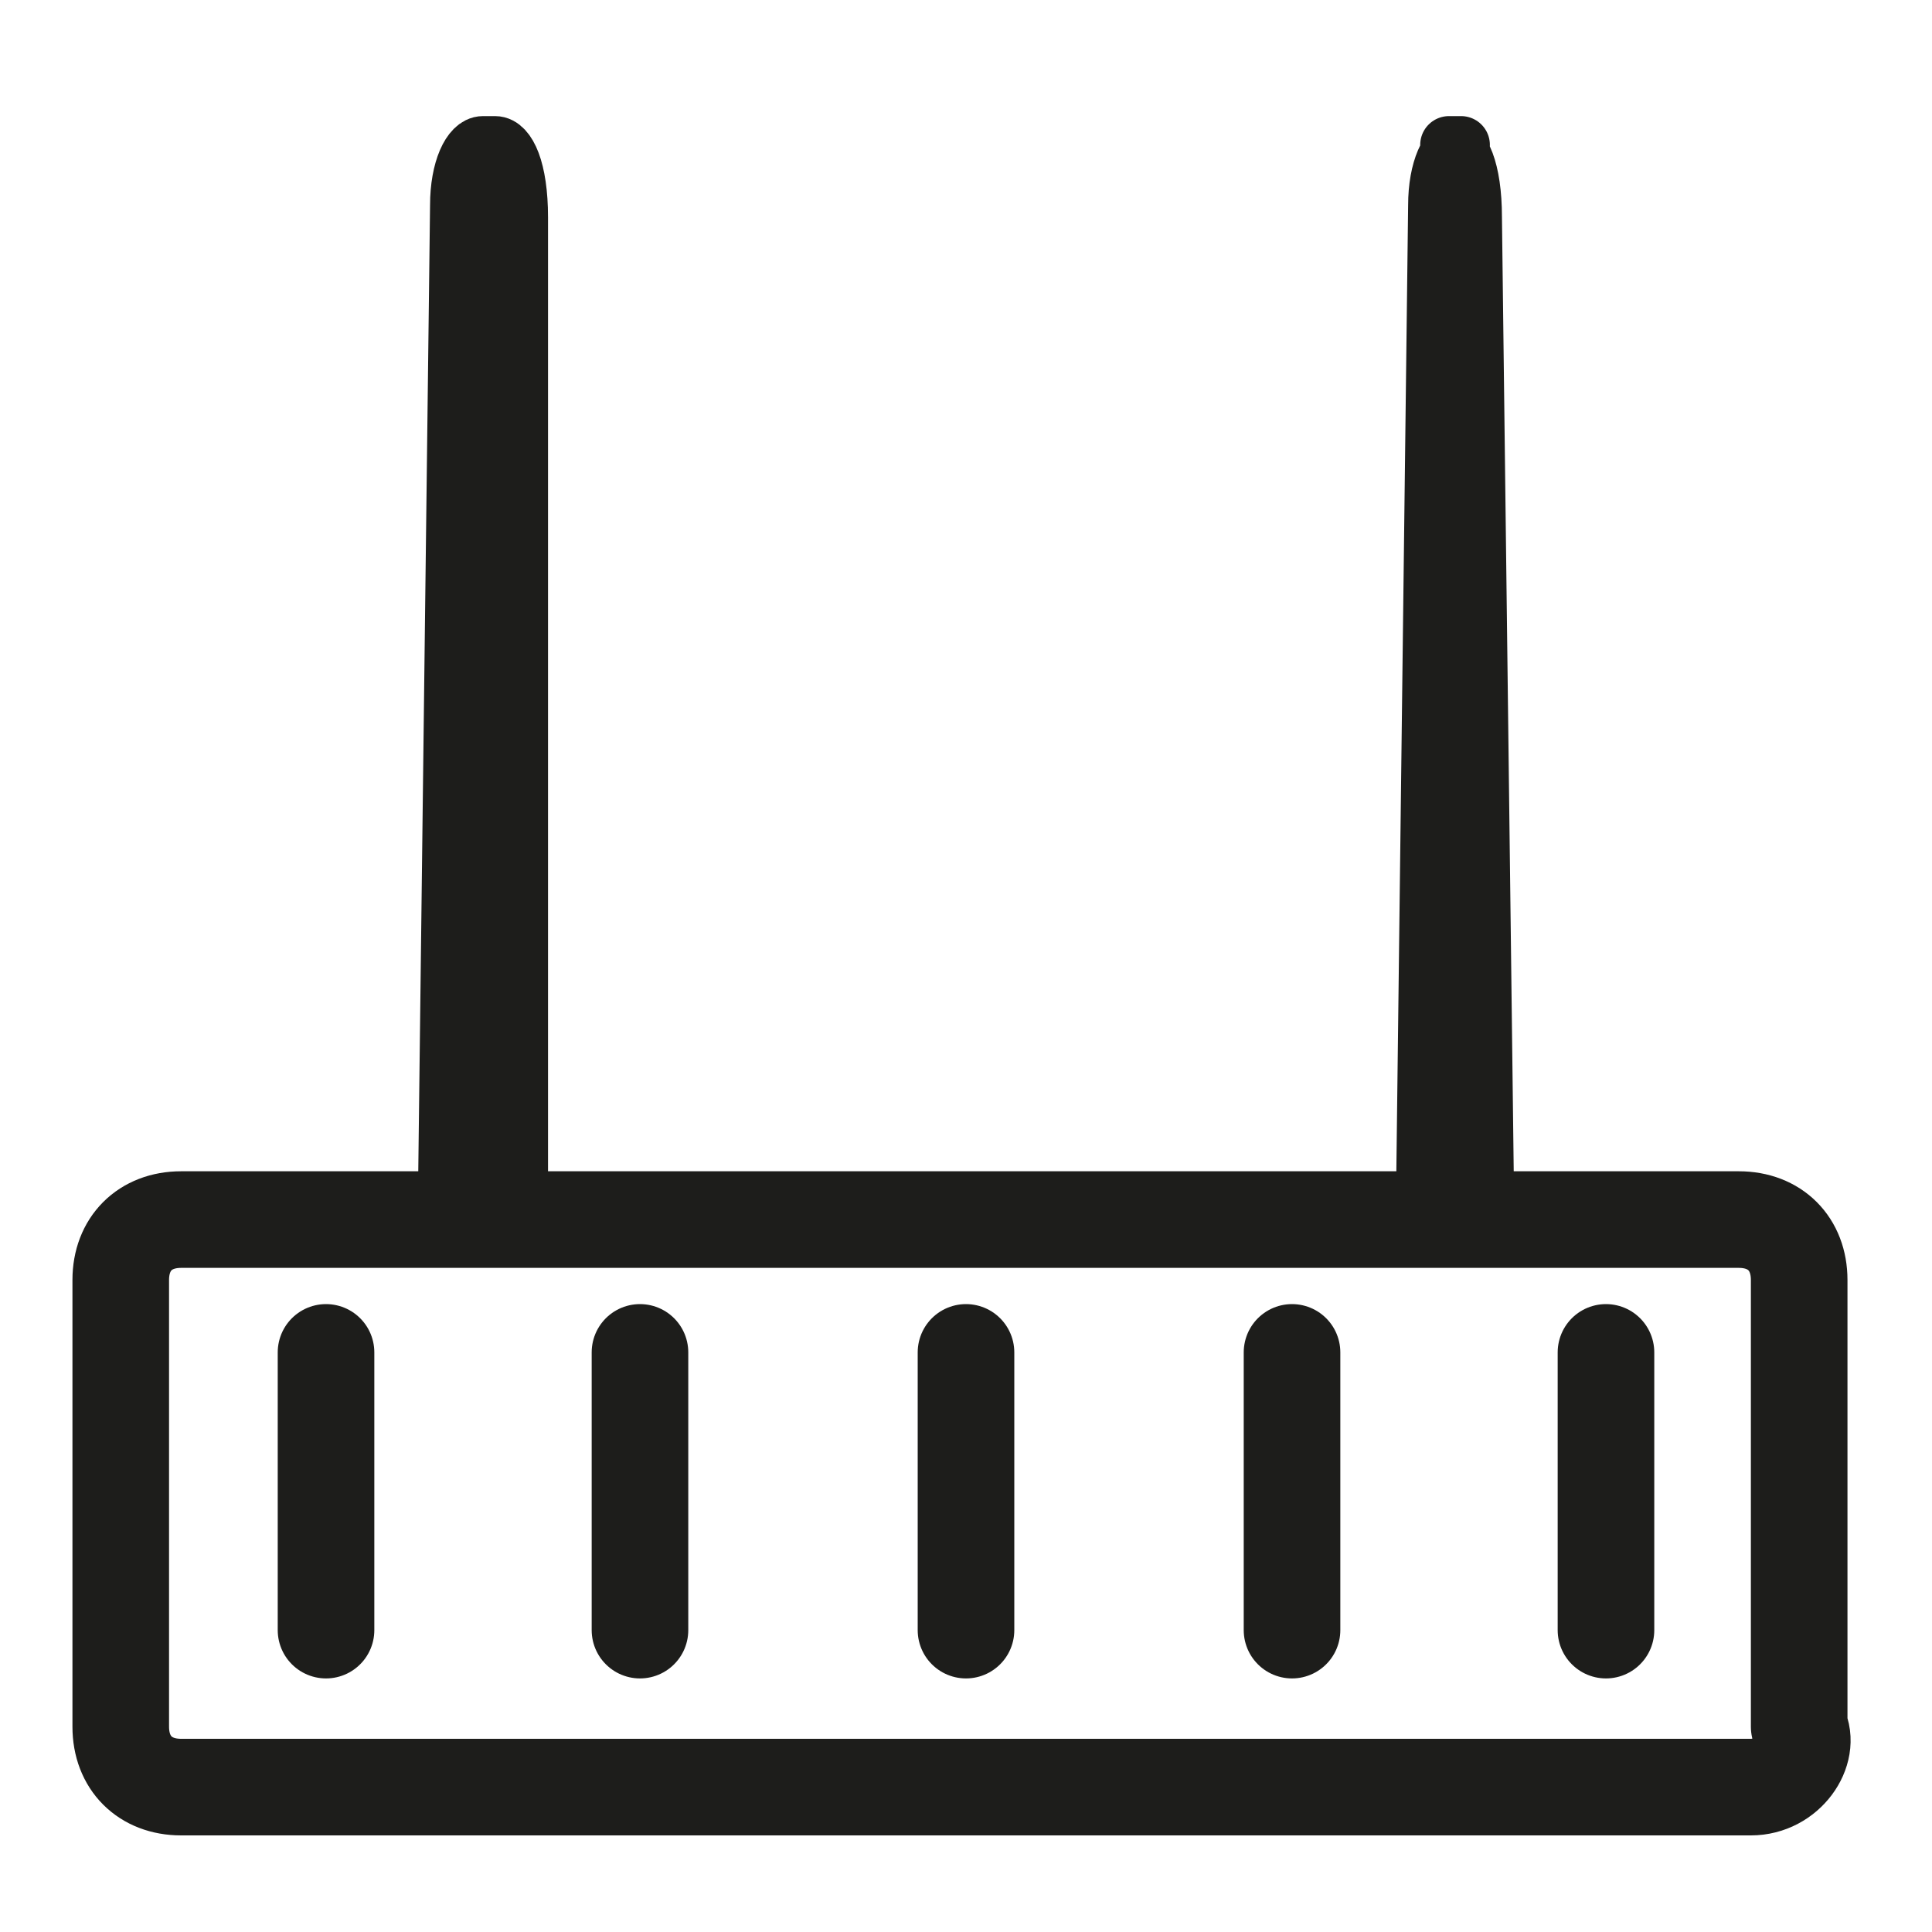
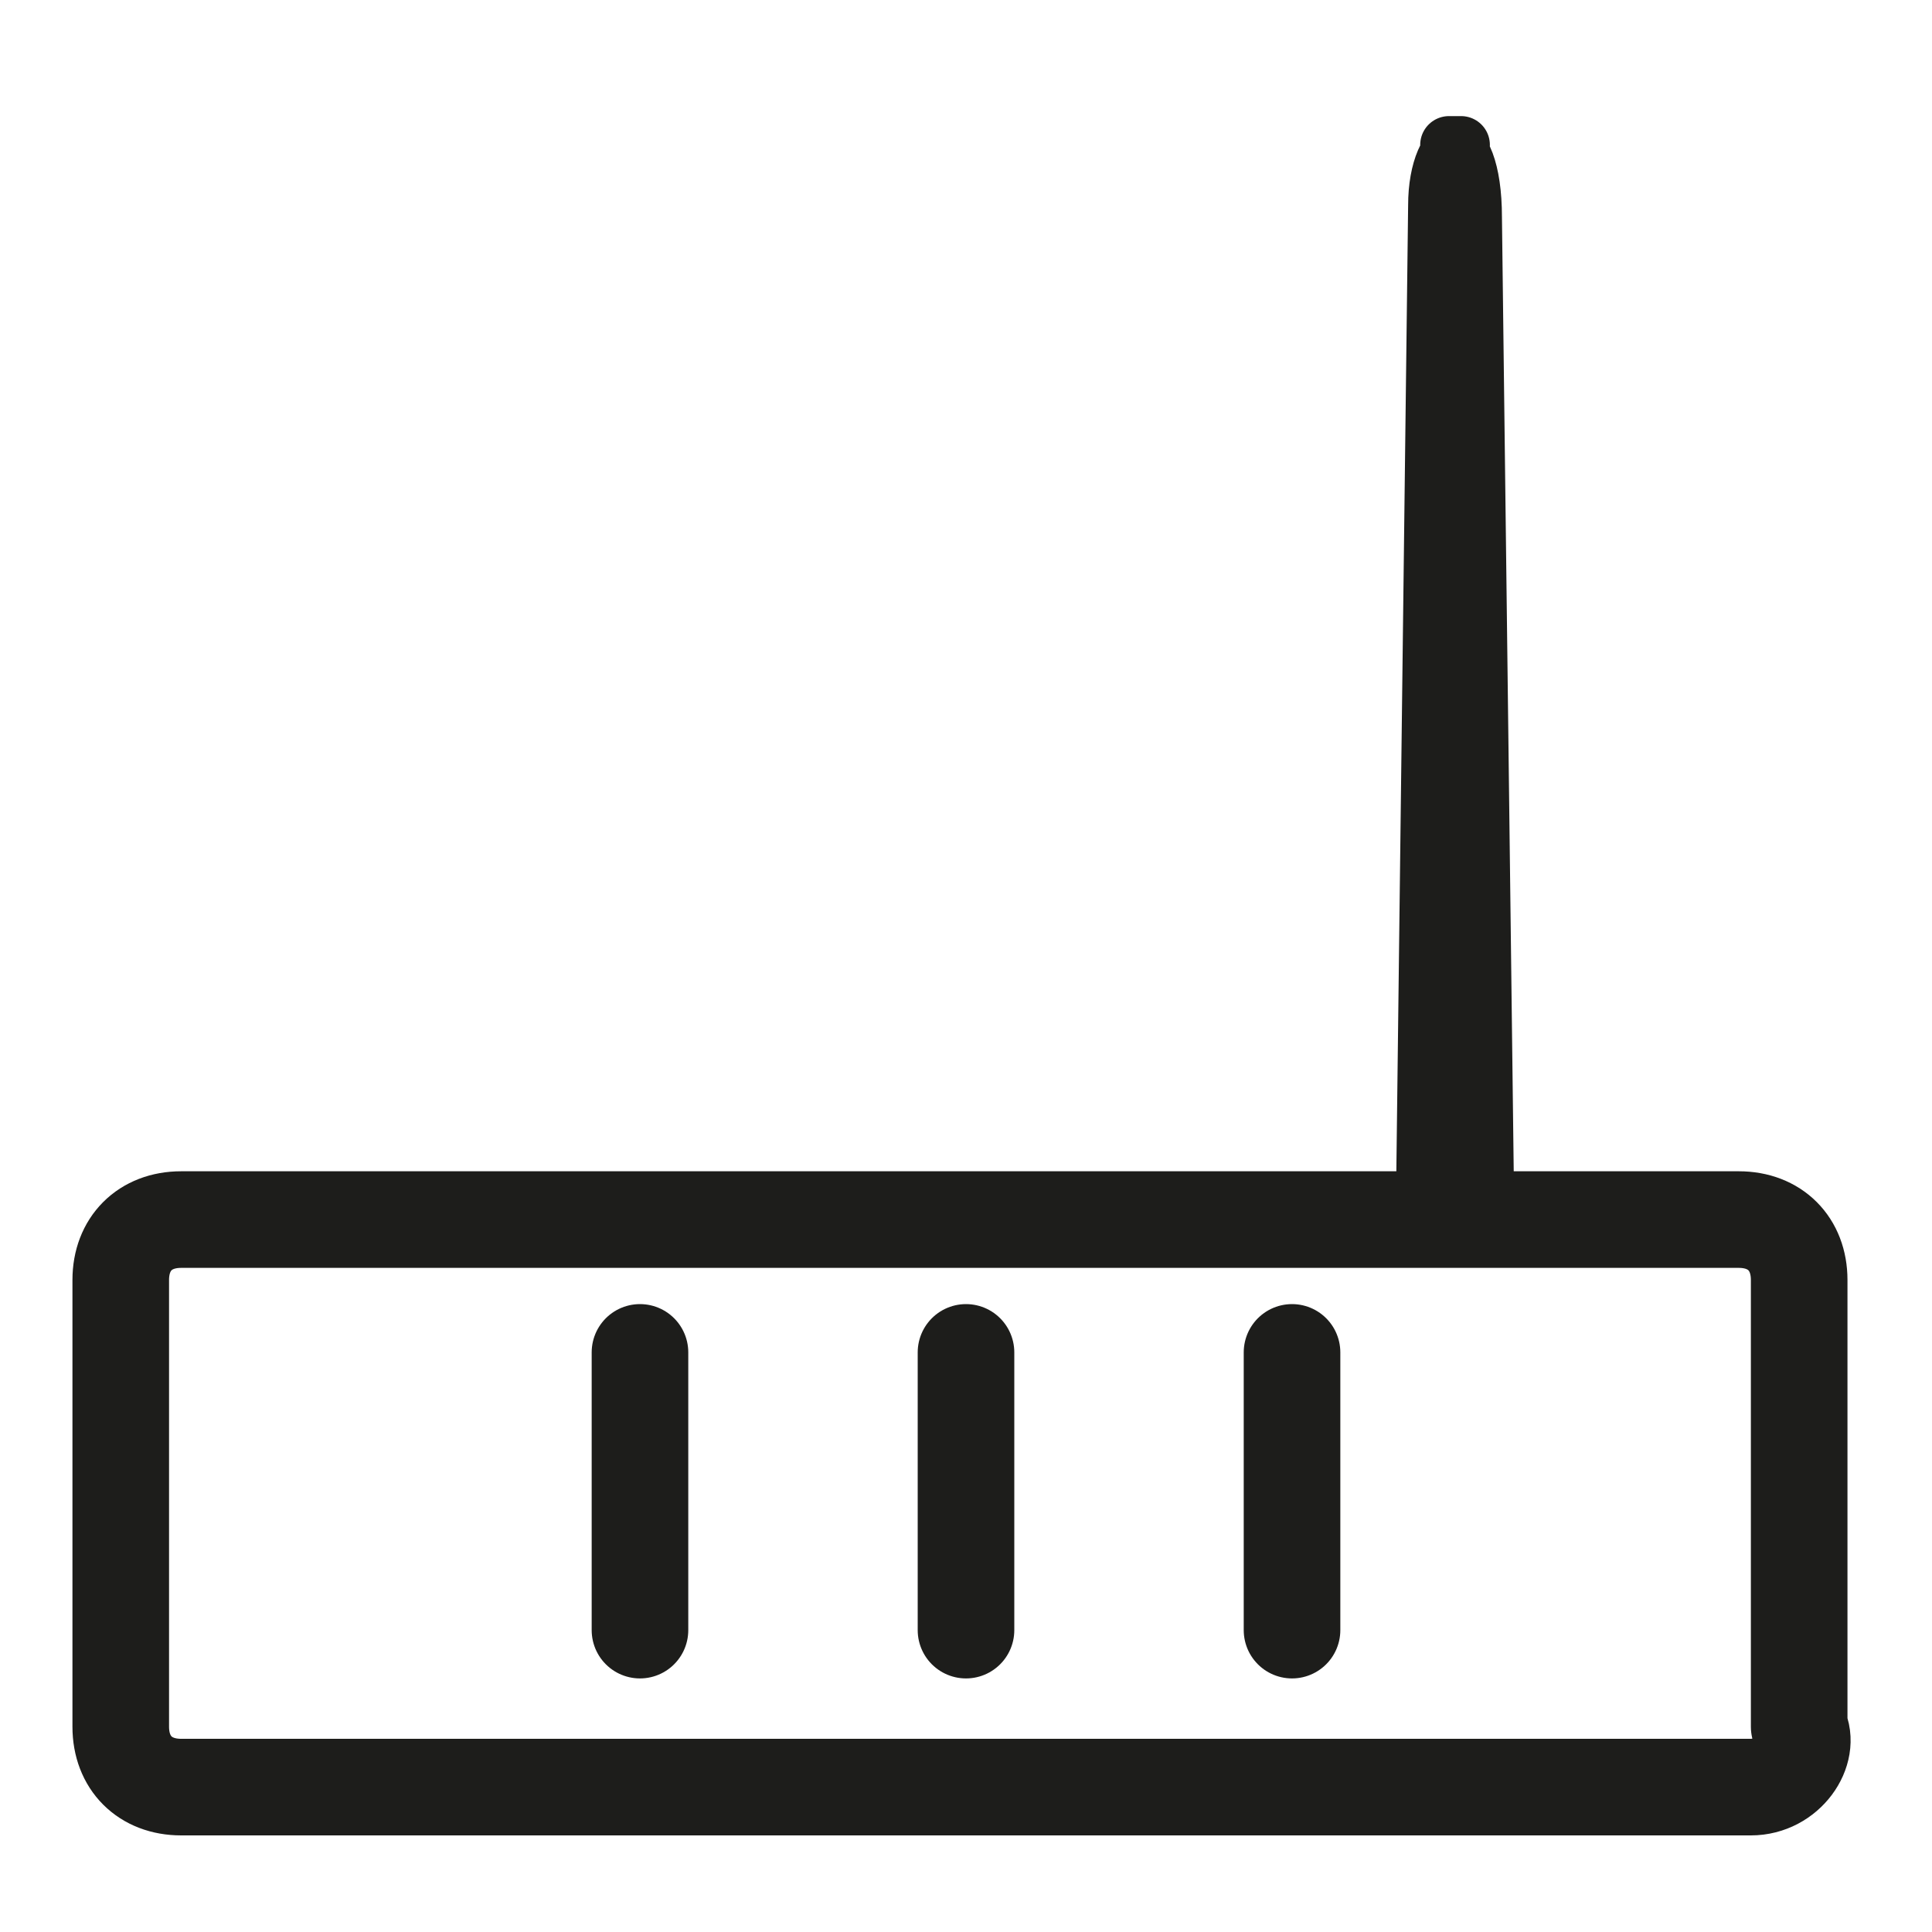
<svg xmlns="http://www.w3.org/2000/svg" version="1.1" id="Lager_1" x="0px" y="0px" viewBox="0 0 16 16" style="enable-background:new 0 0 16 16;" xml:space="preserve">
  <style type="text/css">
	.st0{fill:none;stroke:#1D1D1B;stroke-width:0.8;stroke-linecap:round;stroke-linejoin:round;stroke-miterlimit:10;}
	.st1{fill:#1D1D1B;stroke:#1D1D1B;stroke-width:0.477;stroke-linecap:round;stroke-linejoin:round;stroke-miterlimit:10;}
</style>
  <g>
    <g>
      <path class="st0" d="M14.5,14.8H1.5c-0.3,0-0.5-0.2-0.5-0.5v-3.7c0-0.3,0.2-0.5,0.5-0.5h12.9c0.3,0,0.5,0.2,0.5,0.5v3.7    C15,14.5,14.8,14.8,14.5,14.8z" />
    </g>
  </g>
  <g>
-     <path class="st1" d="M4.3,9.9H3.7l0.1-8.2c0-0.3,0.1-0.5,0.2-0.5h0.1c0.1,0,0.2,0.2,0.2,0.6L4.3,9.9z" />
    <path class="st1" d="M12.3,9.9h-0.5l0.1-8.2c0-0.3,0.1-0.5,0.2-0.5H12c0.1,0,0.2,0.2,0.2,0.6L12.3,9.9z" />
  </g>
  <g>
-     <line class="st0" x1="2.7" y1="11.2" x2="2.7" y2="13.5" />
    <line class="st0" x1="5.3" y1="11.2" x2="5.3" y2="13.5" />
    <line class="st0" x1="8" y1="11.2" x2="8" y2="13.5" />
    <line class="st0" x1="10.7" y1="11.2" x2="10.7" y2="13.5" />
-     <line class="st0" x1="13.3" y1="11.2" x2="13.3" y2="13.5" />
  </g>
</svg>